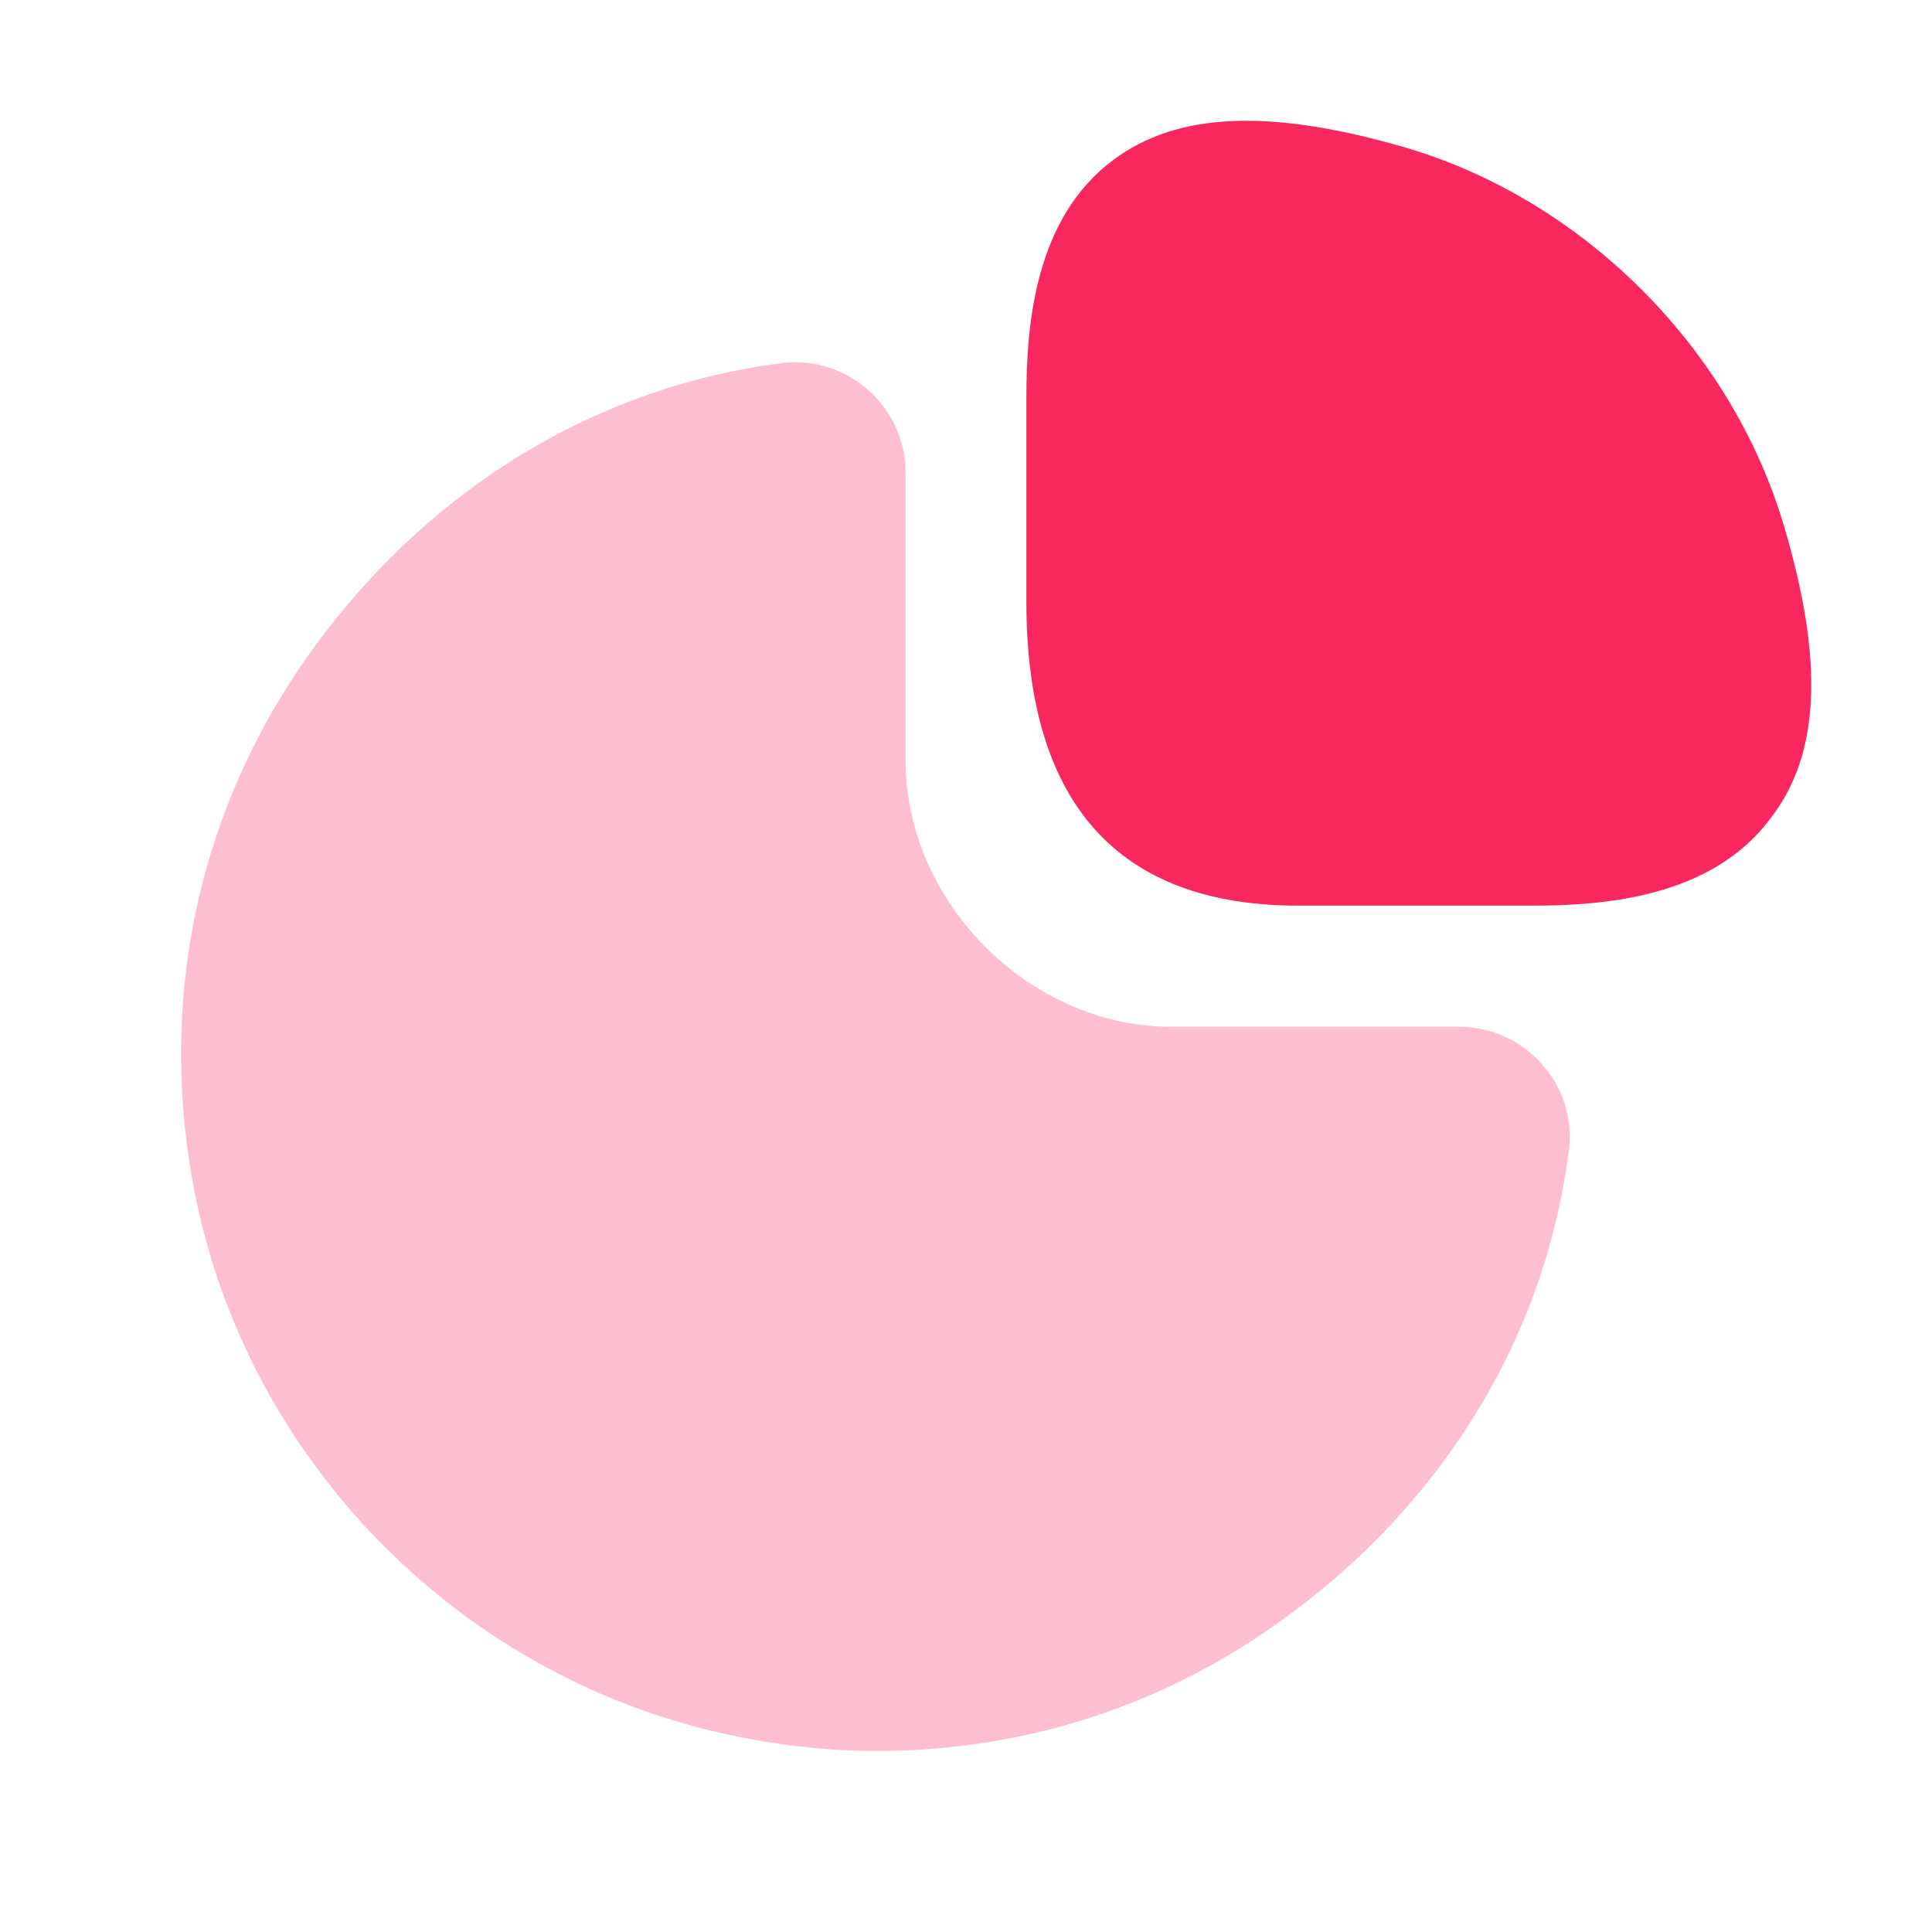
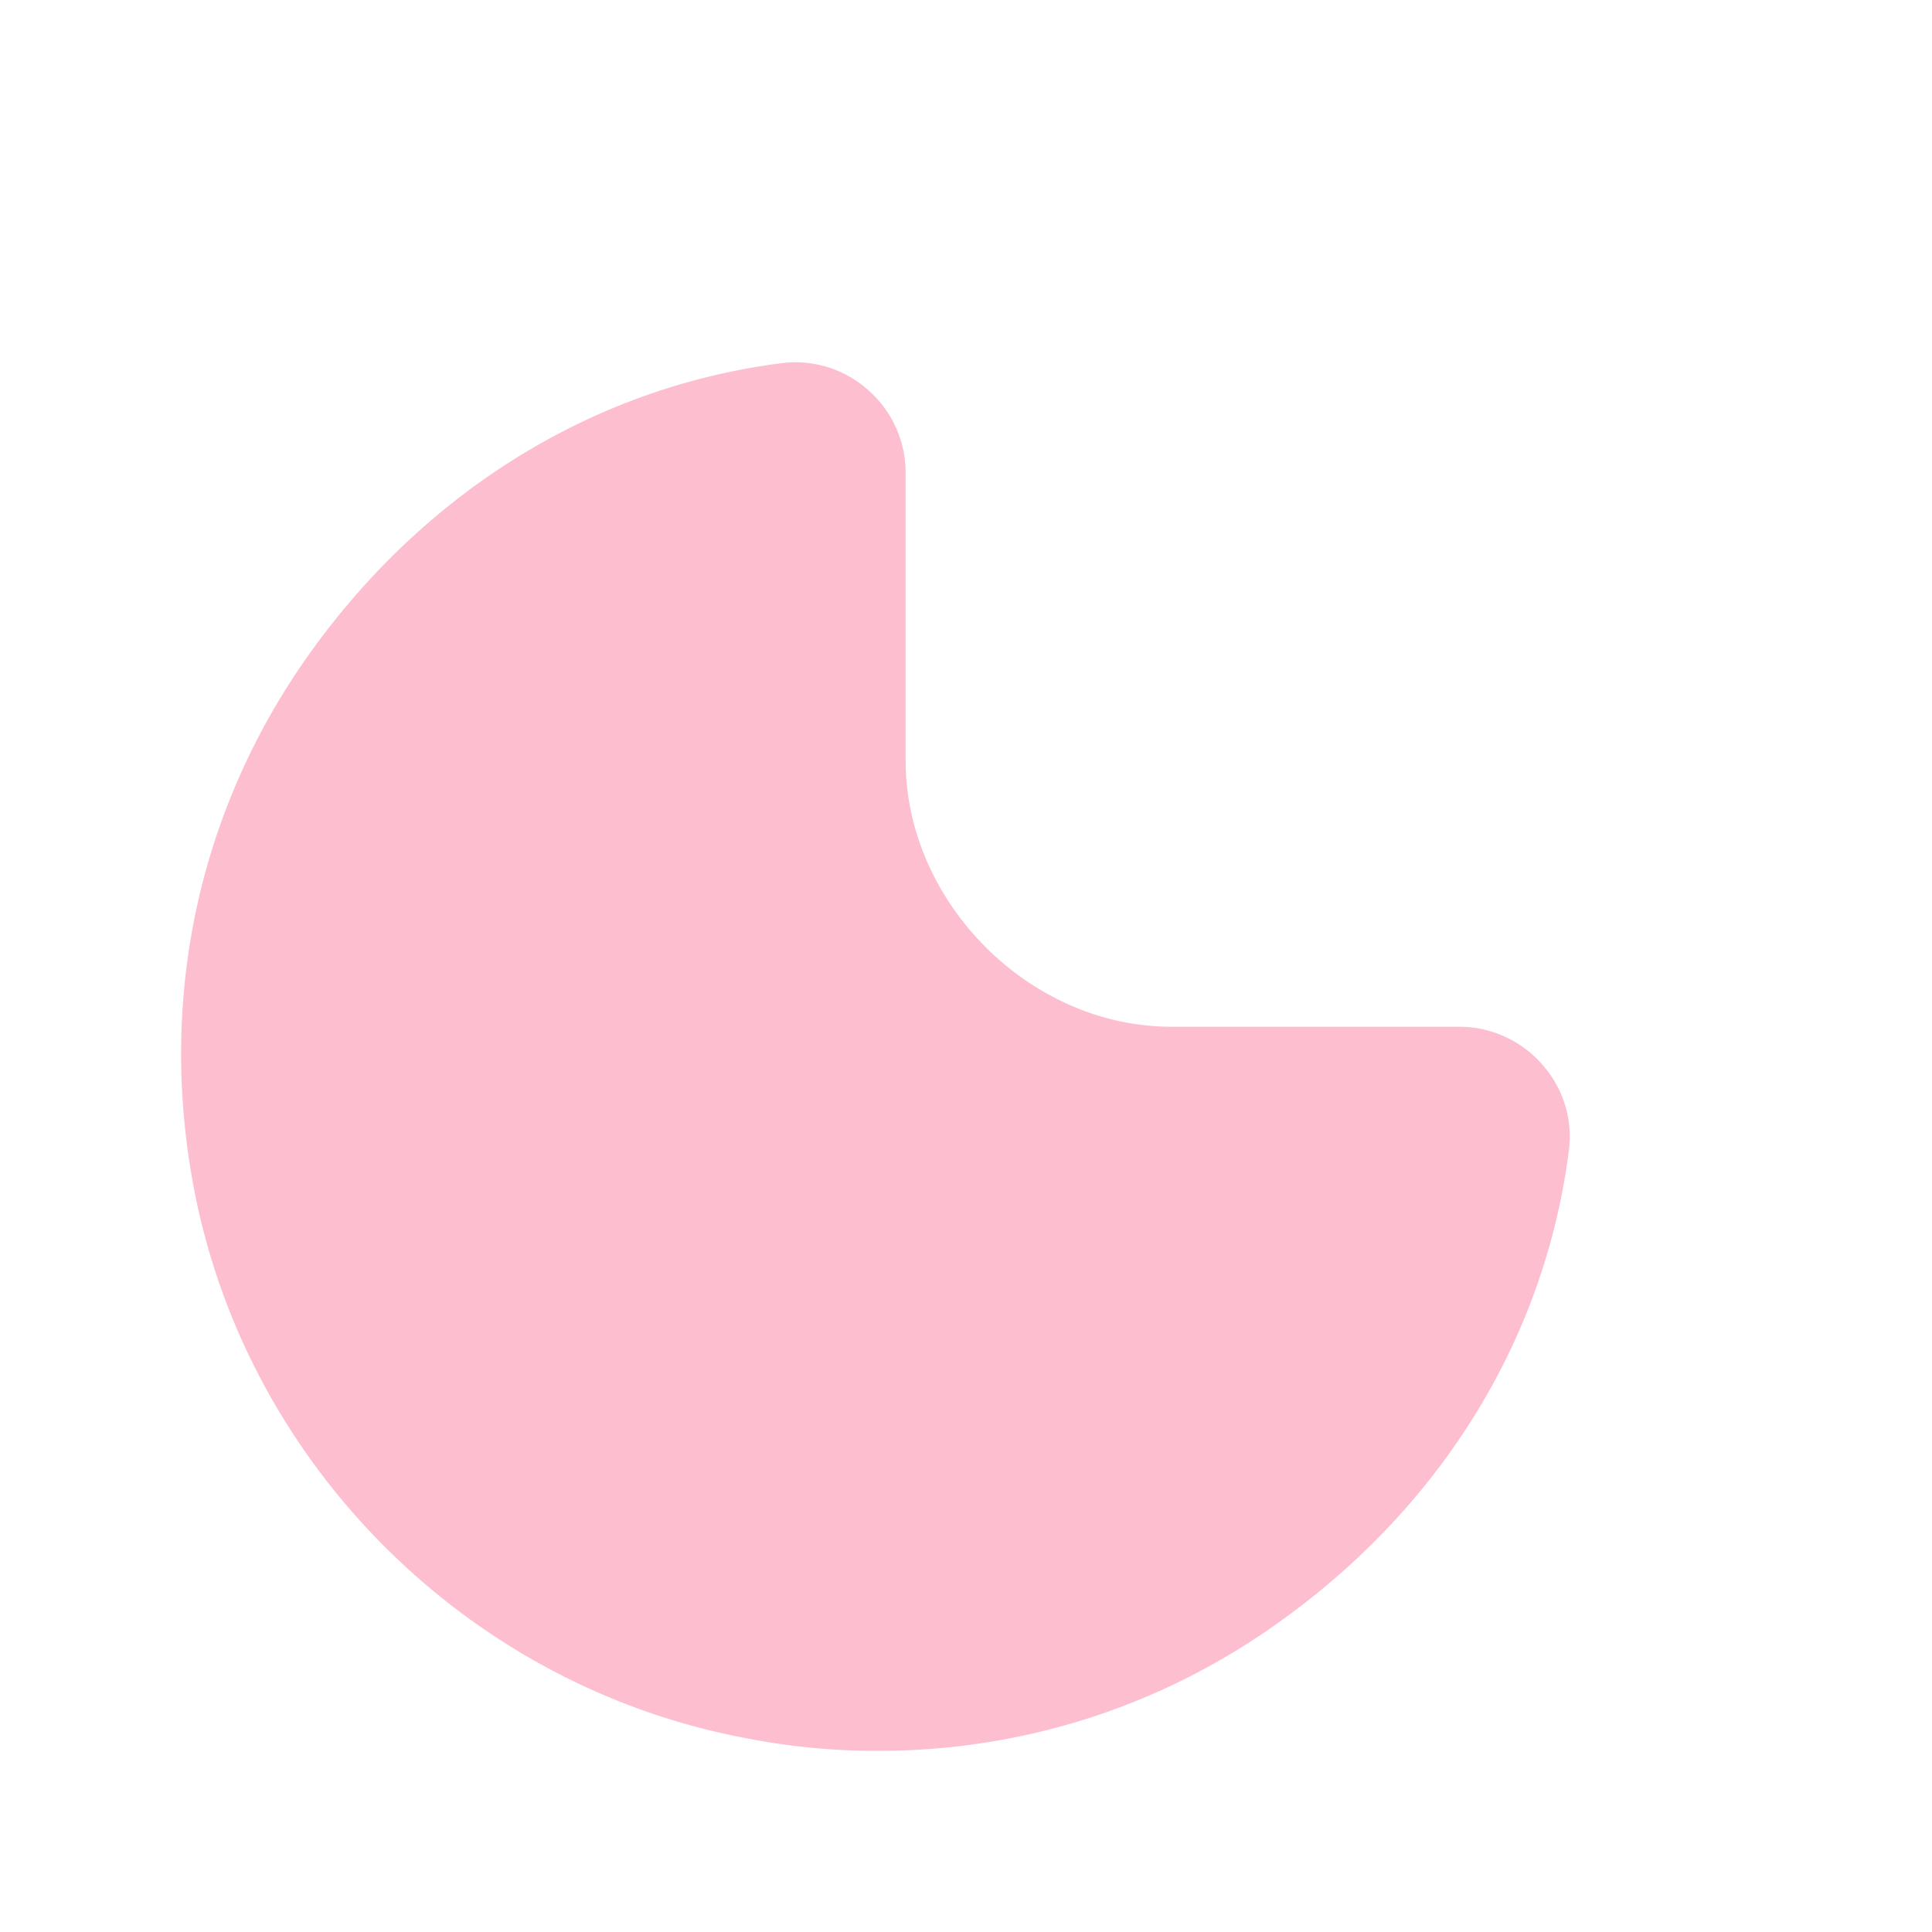
<svg xmlns="http://www.w3.org/2000/svg" width="32" height="32" fill="none">
-   <path fill="#F8275E" d="M29.55 8.717c-.867-2.945-3.32-5.401-6.261-6.27-2.237-.651-3.782-.597-4.852.204C17.149 3.614 17 5.35 17 6.586v3.38C17 13.303 18.518 15 21.5 15h3.89c1.22 0 2.968-.15 3.93-1.438.827-1.059.895-2.606.23-4.845Z" />
  <path fill="#F8275E" d="M25.545 17.633a1.825 1.825 0 0 0-1.373-.627h-4.774c-2.347 0-4.398-2.063-4.398-4.409v-4.77c0-.52-.227-1.026-.627-1.372a1.808 1.808 0 0 0-1.427-.44c-3.133.4-5.87 2.13-7.75 4.716-1.893 2.598-2.586 5.77-1.986 8.941.867 4.584 4.534 8.249 9.134 9.115a11.19 11.19 0 0 0 2.2.213c2.414 0 4.747-.746 6.734-2.199 2.587-1.878 4.307-4.611 4.707-7.743a1.79 1.79 0 0 0-.44-1.425Z" opacity=".3" />
</svg>